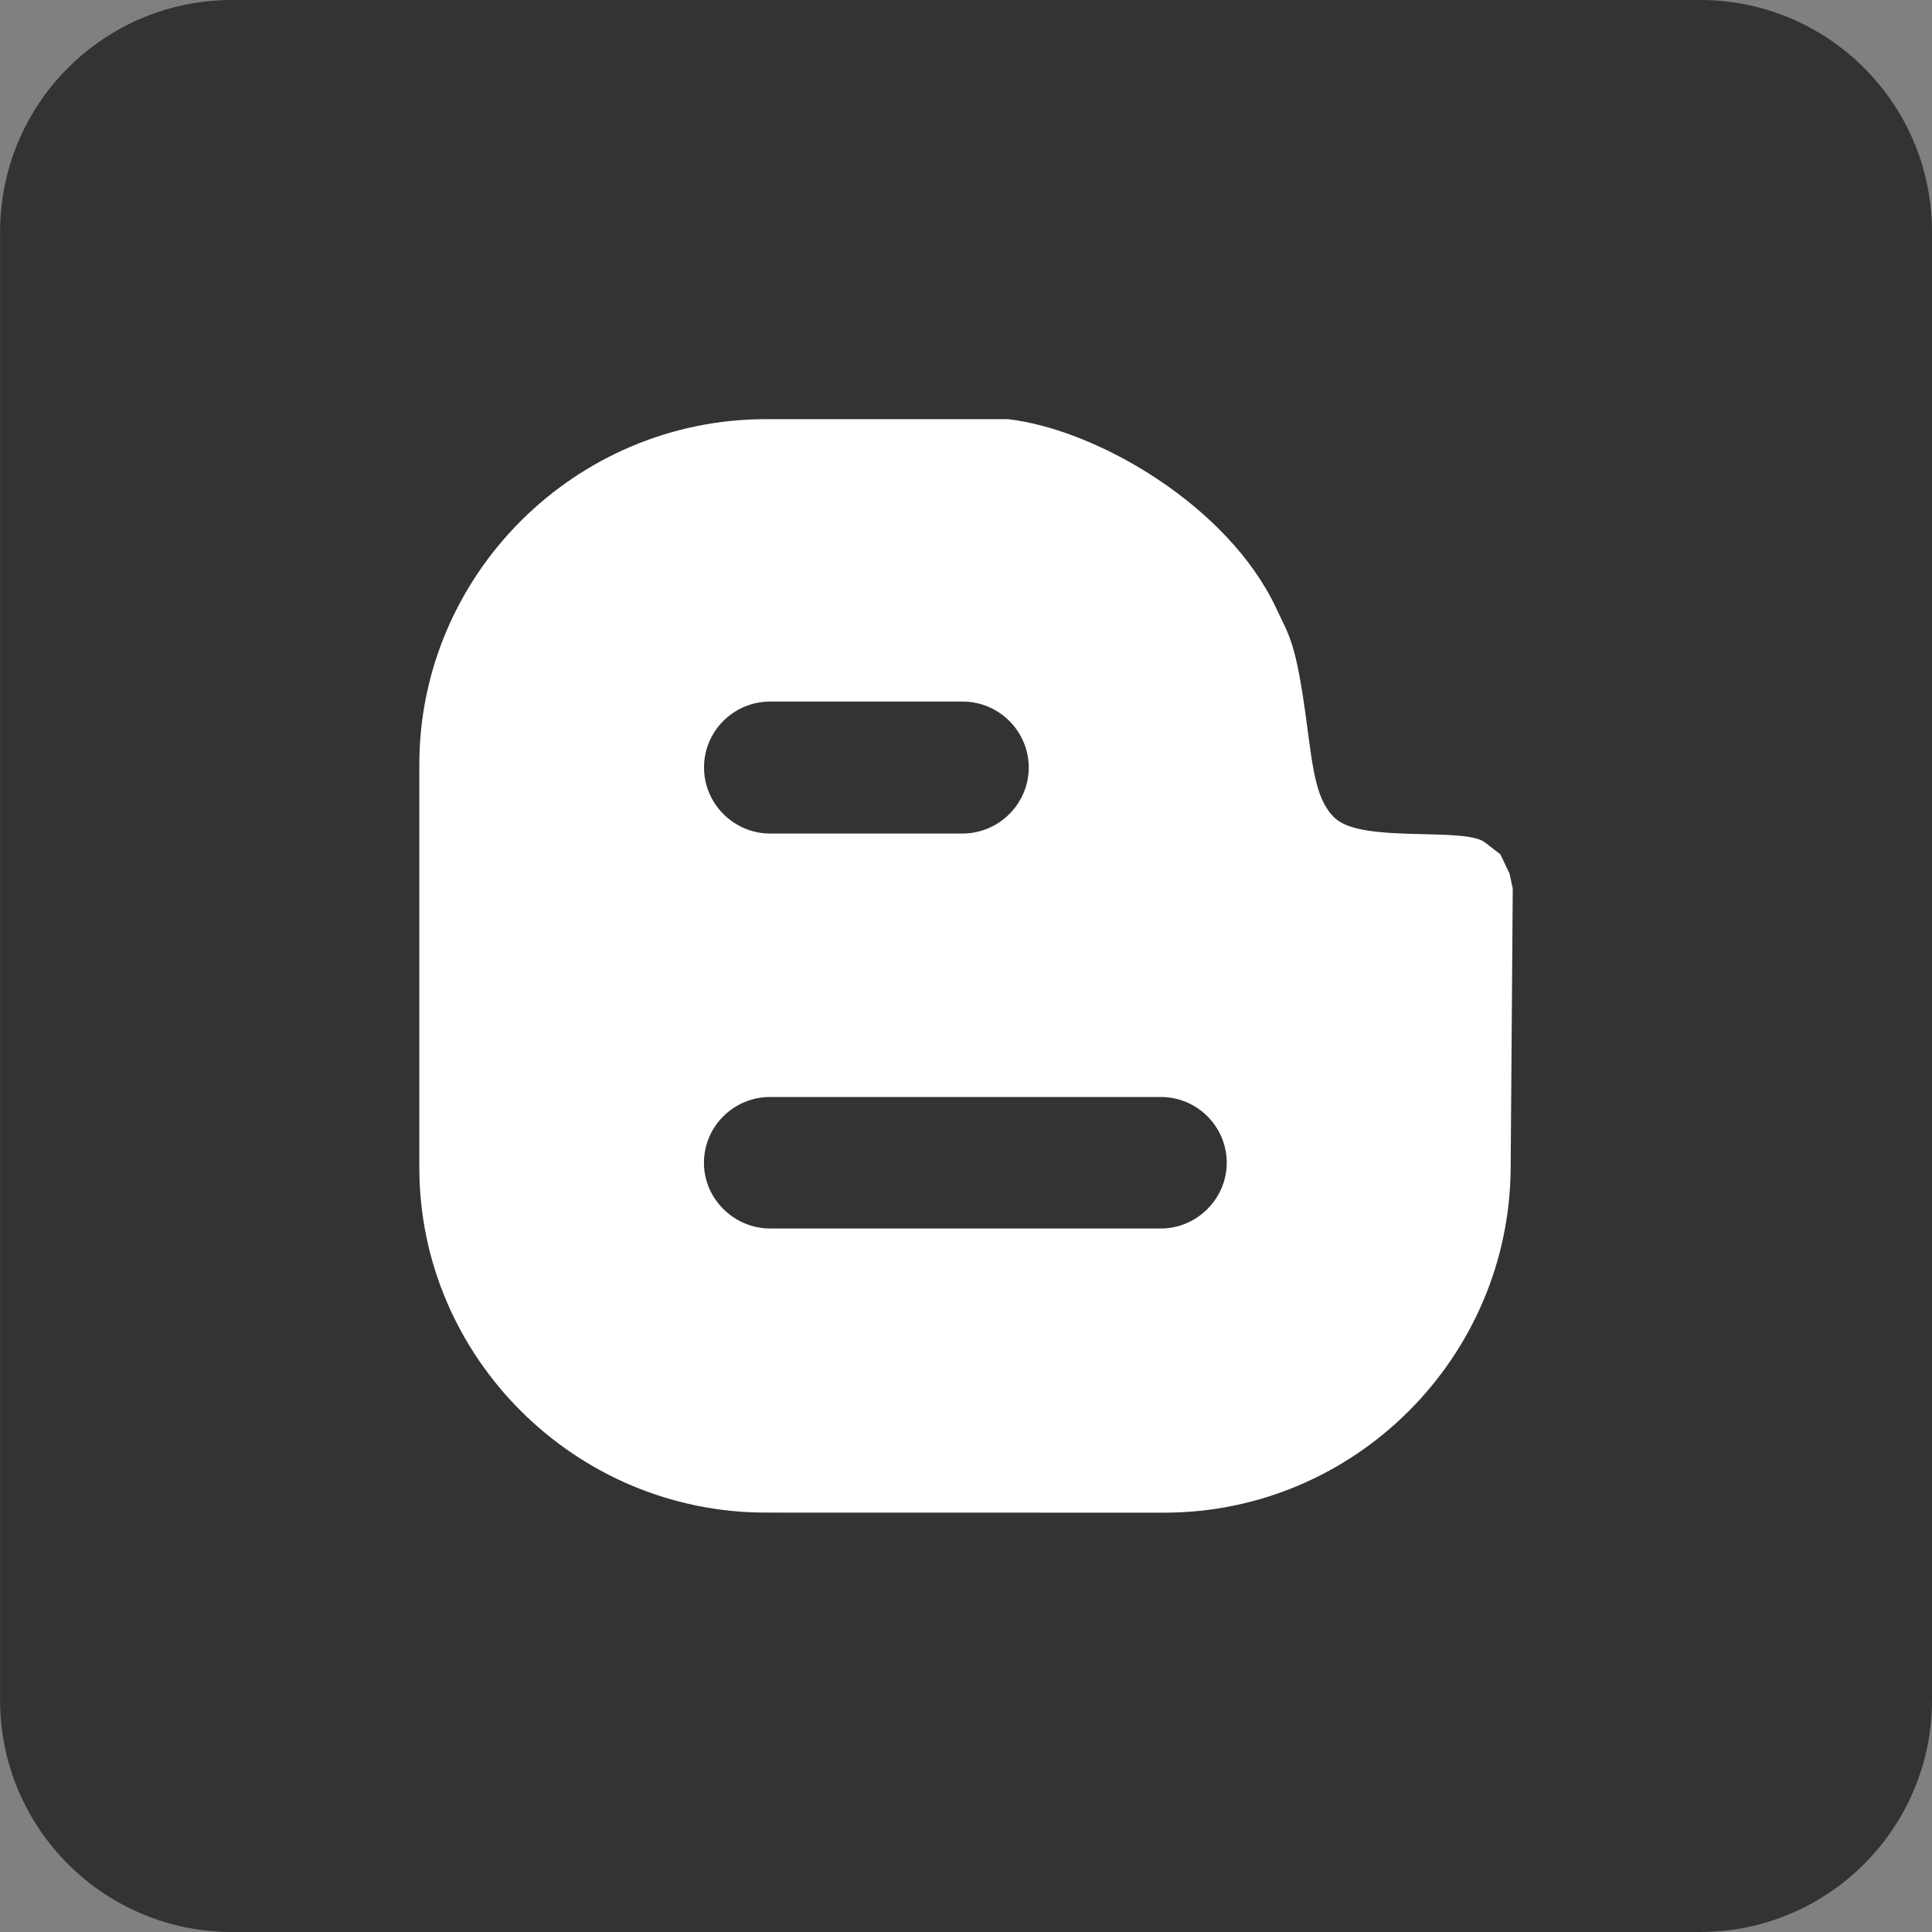
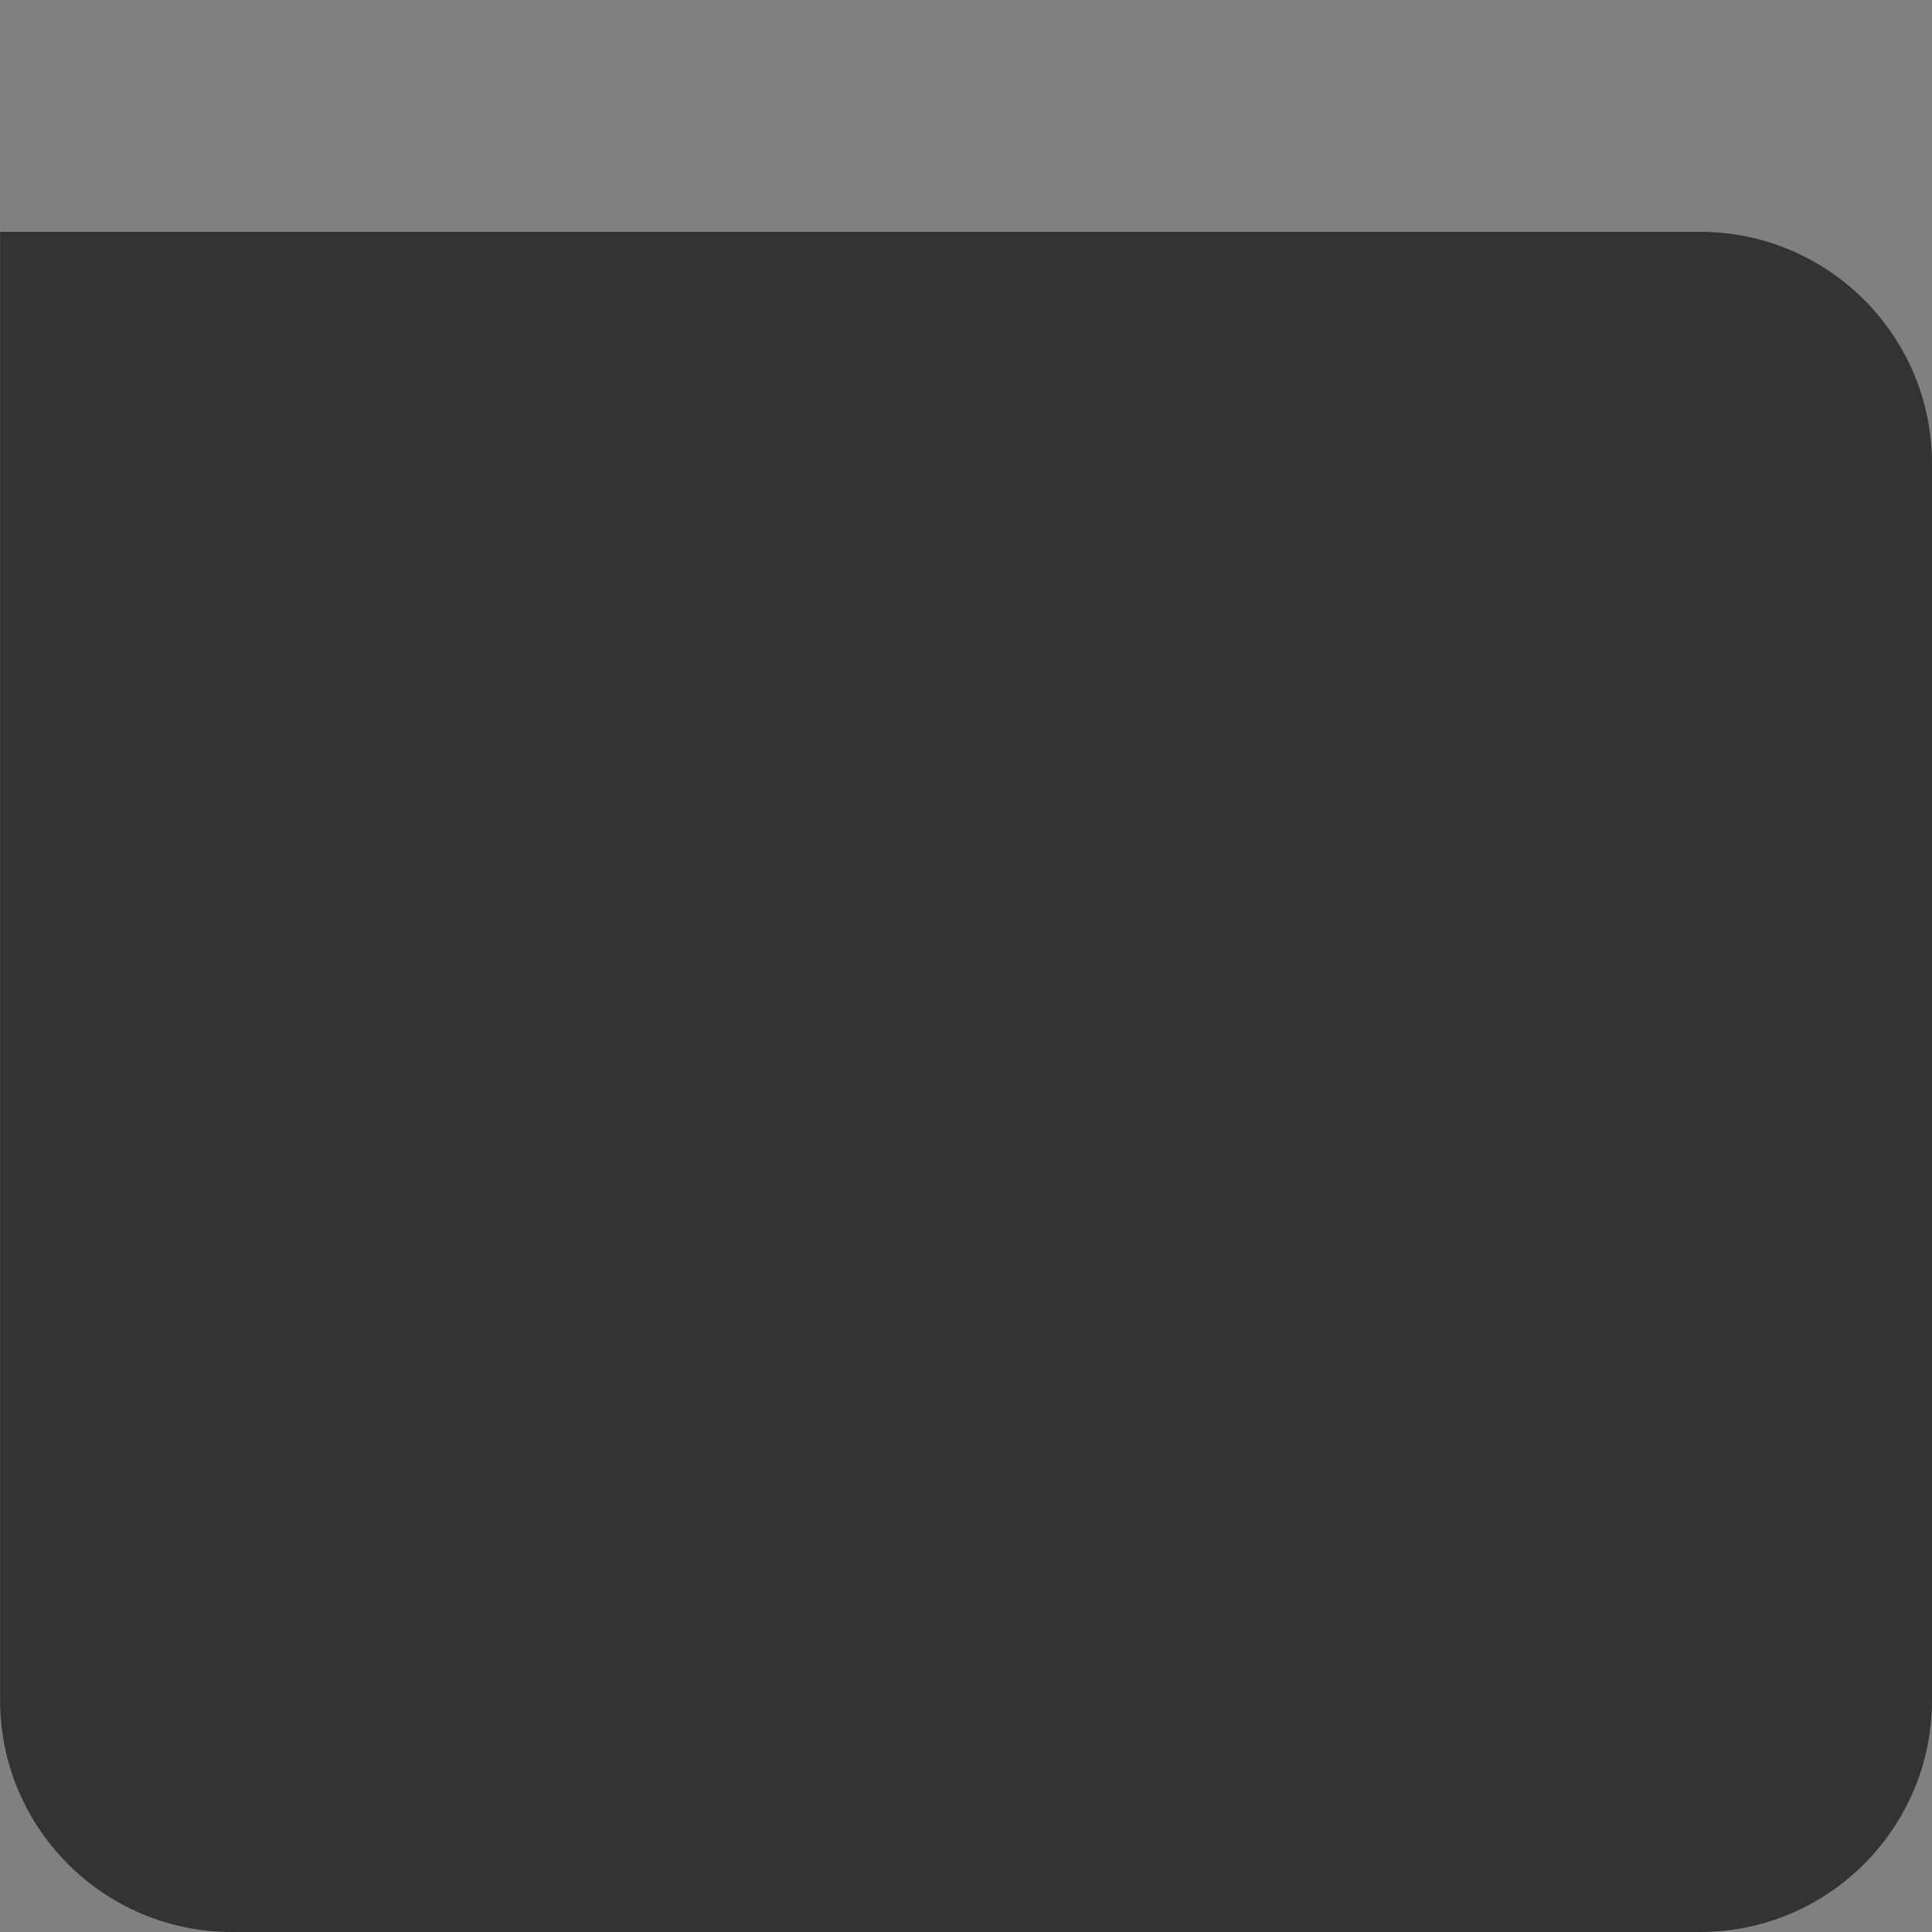
<svg xmlns="http://www.w3.org/2000/svg" version="1.1" id="Layer_1" x="0px" y="0px" width="25px" height="25px" viewBox="0 0 25 25" enable-background="new 0 0 25 25" xml:space="preserve">
  <rect x="0" y="0" width="25" height="25" fill="#808080" stroke="none" />
-   <path fill="#333333" d="M25,22c0,1.656-1.344,3-3,3H3.001c-1.657,0-3-1.344-3-3V3c0-1.657,1.343-3,3-3H22c1.656,0,3,1.343,3,3V22z" />
+   <path fill="#333333" d="M25,22c0,1.656-1.344,3-3,3H3.001c-1.657,0-3-1.344-3-3V3H22c1.656,0,3,1.343,3,3V22z" />
  <g>
-     <path id="Blogger" fill="#FFFFFF" d="M15.063,19.574c2.469,0,4.472-2.01,4.485-4.463l0.027-3.613l-0.042-0.195l-0.118-0.248   l-0.2-0.154c-0.261-0.205-1.579,0.014-1.936-0.31c-0.252-0.229-0.29-0.646-0.367-1.21c-0.143-1.091-0.23-1.148-0.402-1.519   c-0.619-1.314-2.306-2.302-3.464-2.438H9.91c-2.467,0-4.484,2.013-4.484,4.471v5.214c0,2.453,2.017,4.464,4.484,4.464   L15.063,19.574L15.063,19.574z M9.967,9.078h2.487c0.475,0,0.858,0.386,0.858,0.854c0,0.466-0.384,0.854-0.858,0.854H9.967   c-0.475,0-0.857-0.389-0.857-0.854C9.109,9.463,9.492,9.078,9.967,9.078z M9.109,15.047c0-0.469,0.383-0.852,0.857-0.852h5.054   c0.473,0,0.854,0.383,0.854,0.852c0,0.461-0.383,0.85-0.854,0.85H9.967C9.492,15.896,9.109,15.508,9.109,15.047z" />
-   </g>
+     </g>
</svg>